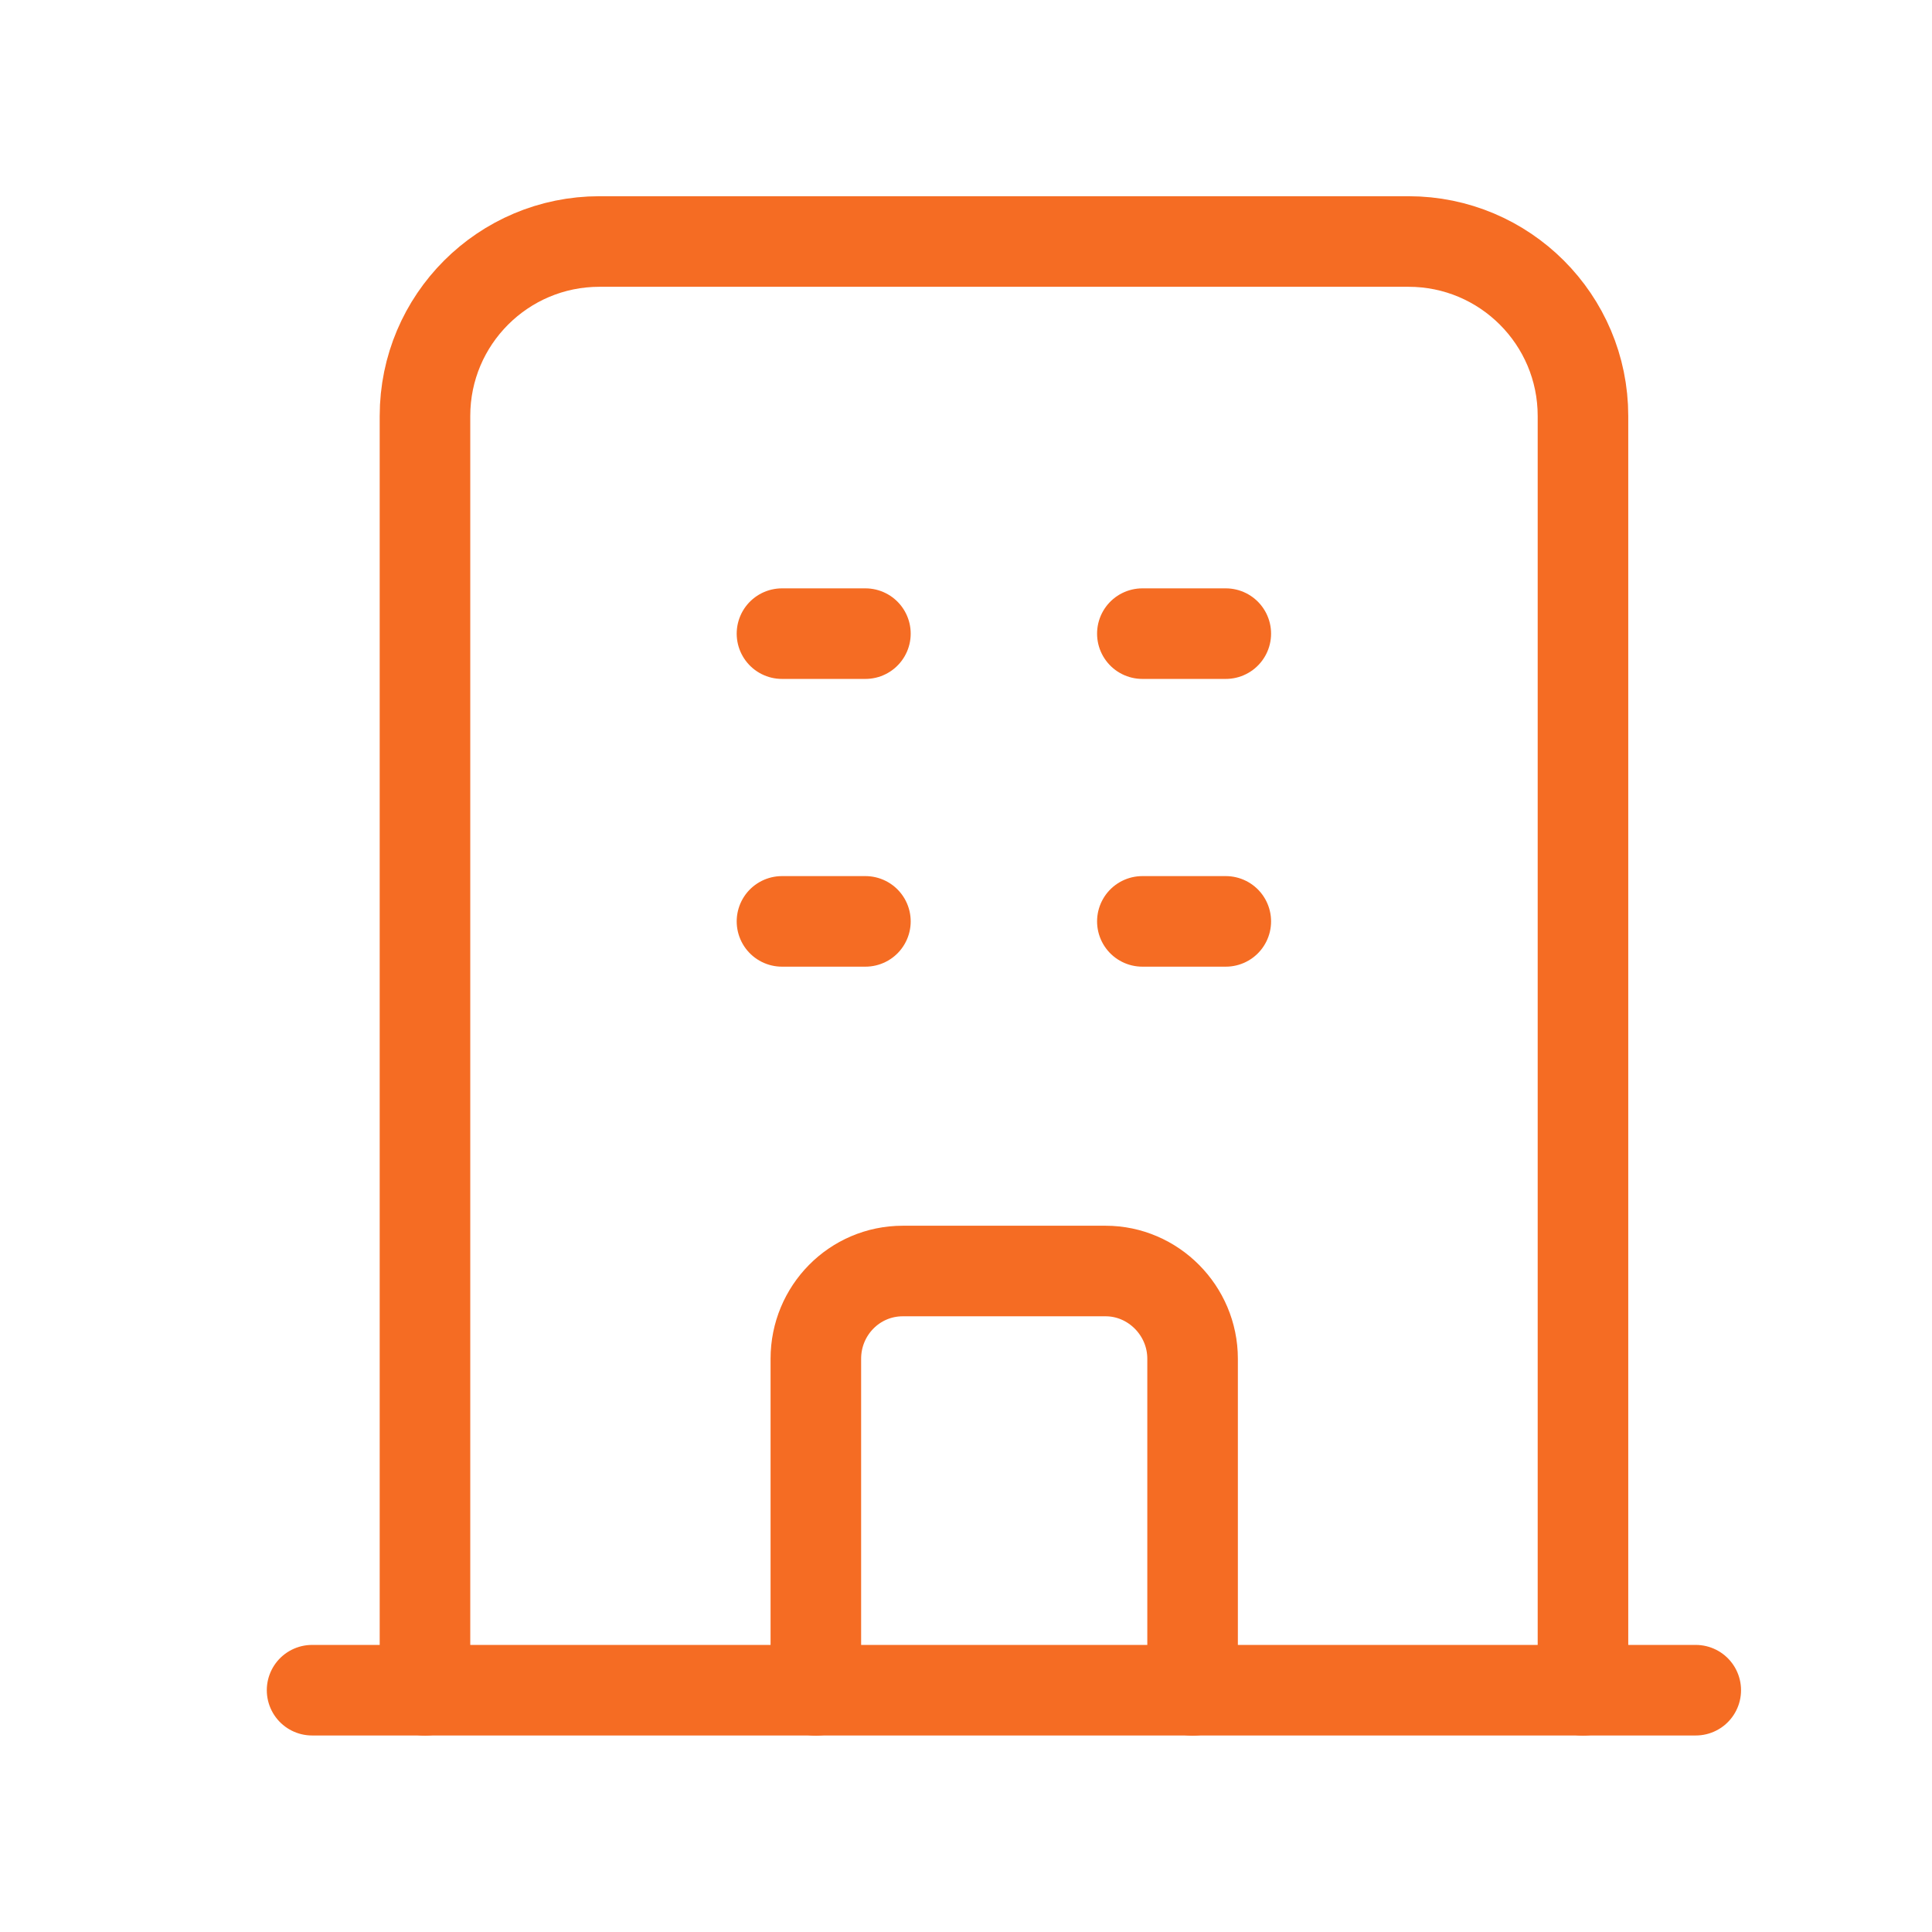
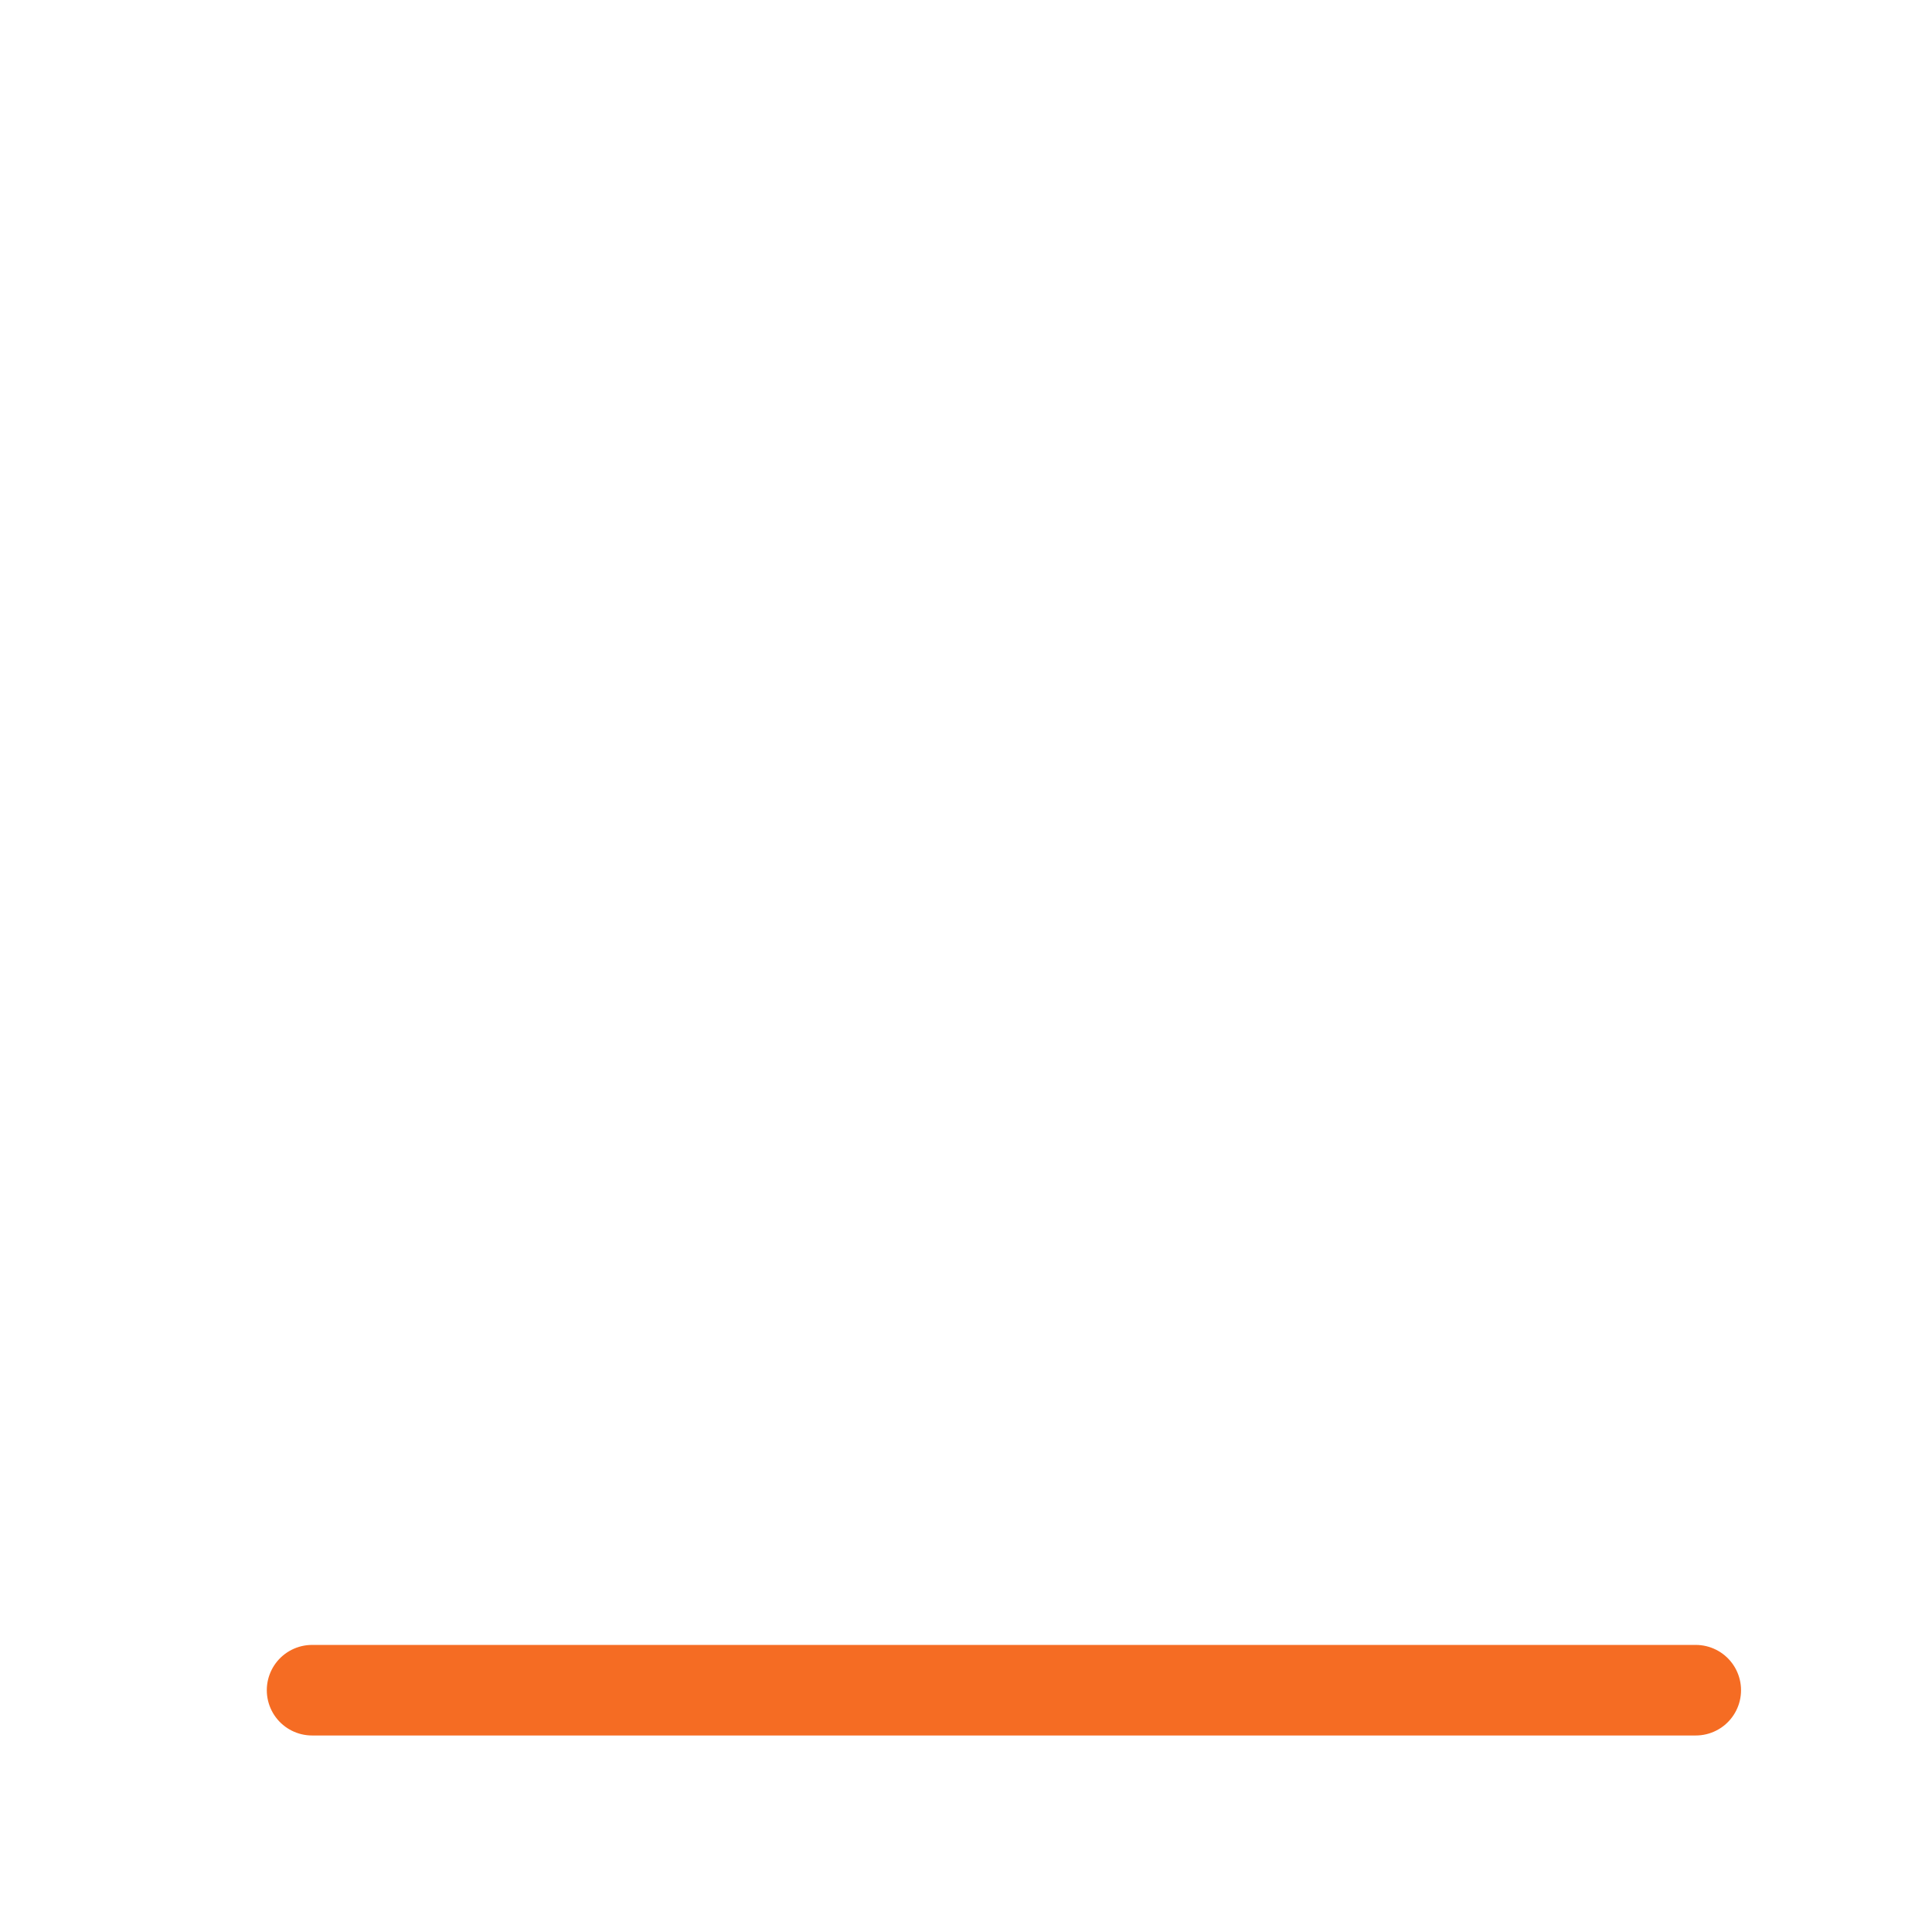
<svg xmlns="http://www.w3.org/2000/svg" width="32" height="32" viewBox="0 0 32 32" fill="none">
-   <path d="M26.219 27.997V6.89C26.219 5.293 24.924 4 23.329 4H9.929C8.334 4 7.039 5.293 7.039 6.89V27.997" stroke="#F56C23" stroke-width="1.5" stroke-linecap="round" stroke-linejoin="round" />
-   <path d="M18.921 10.495H20.303M12.952 10.495H14.334M18.921 15.261H20.303M12.952 15.261H14.334" stroke="#F56C23" stroke-width="1.5" stroke-linecap="round" stroke-linejoin="round" />
-   <path d="M13.513 27.998V22.505C13.513 21.705 14.153 21.052 14.953 21.052H18.313C19.099 21.052 19.753 21.705 19.753 22.505V27.998" stroke="#F56C23" stroke-width="1.5" stroke-linecap="round" stroke-linejoin="round" />
  <path d="M5.169 27.995H28.087" stroke="#F56C23" stroke-width="1.5" stroke-linecap="round" stroke-linejoin="round" />
</svg>